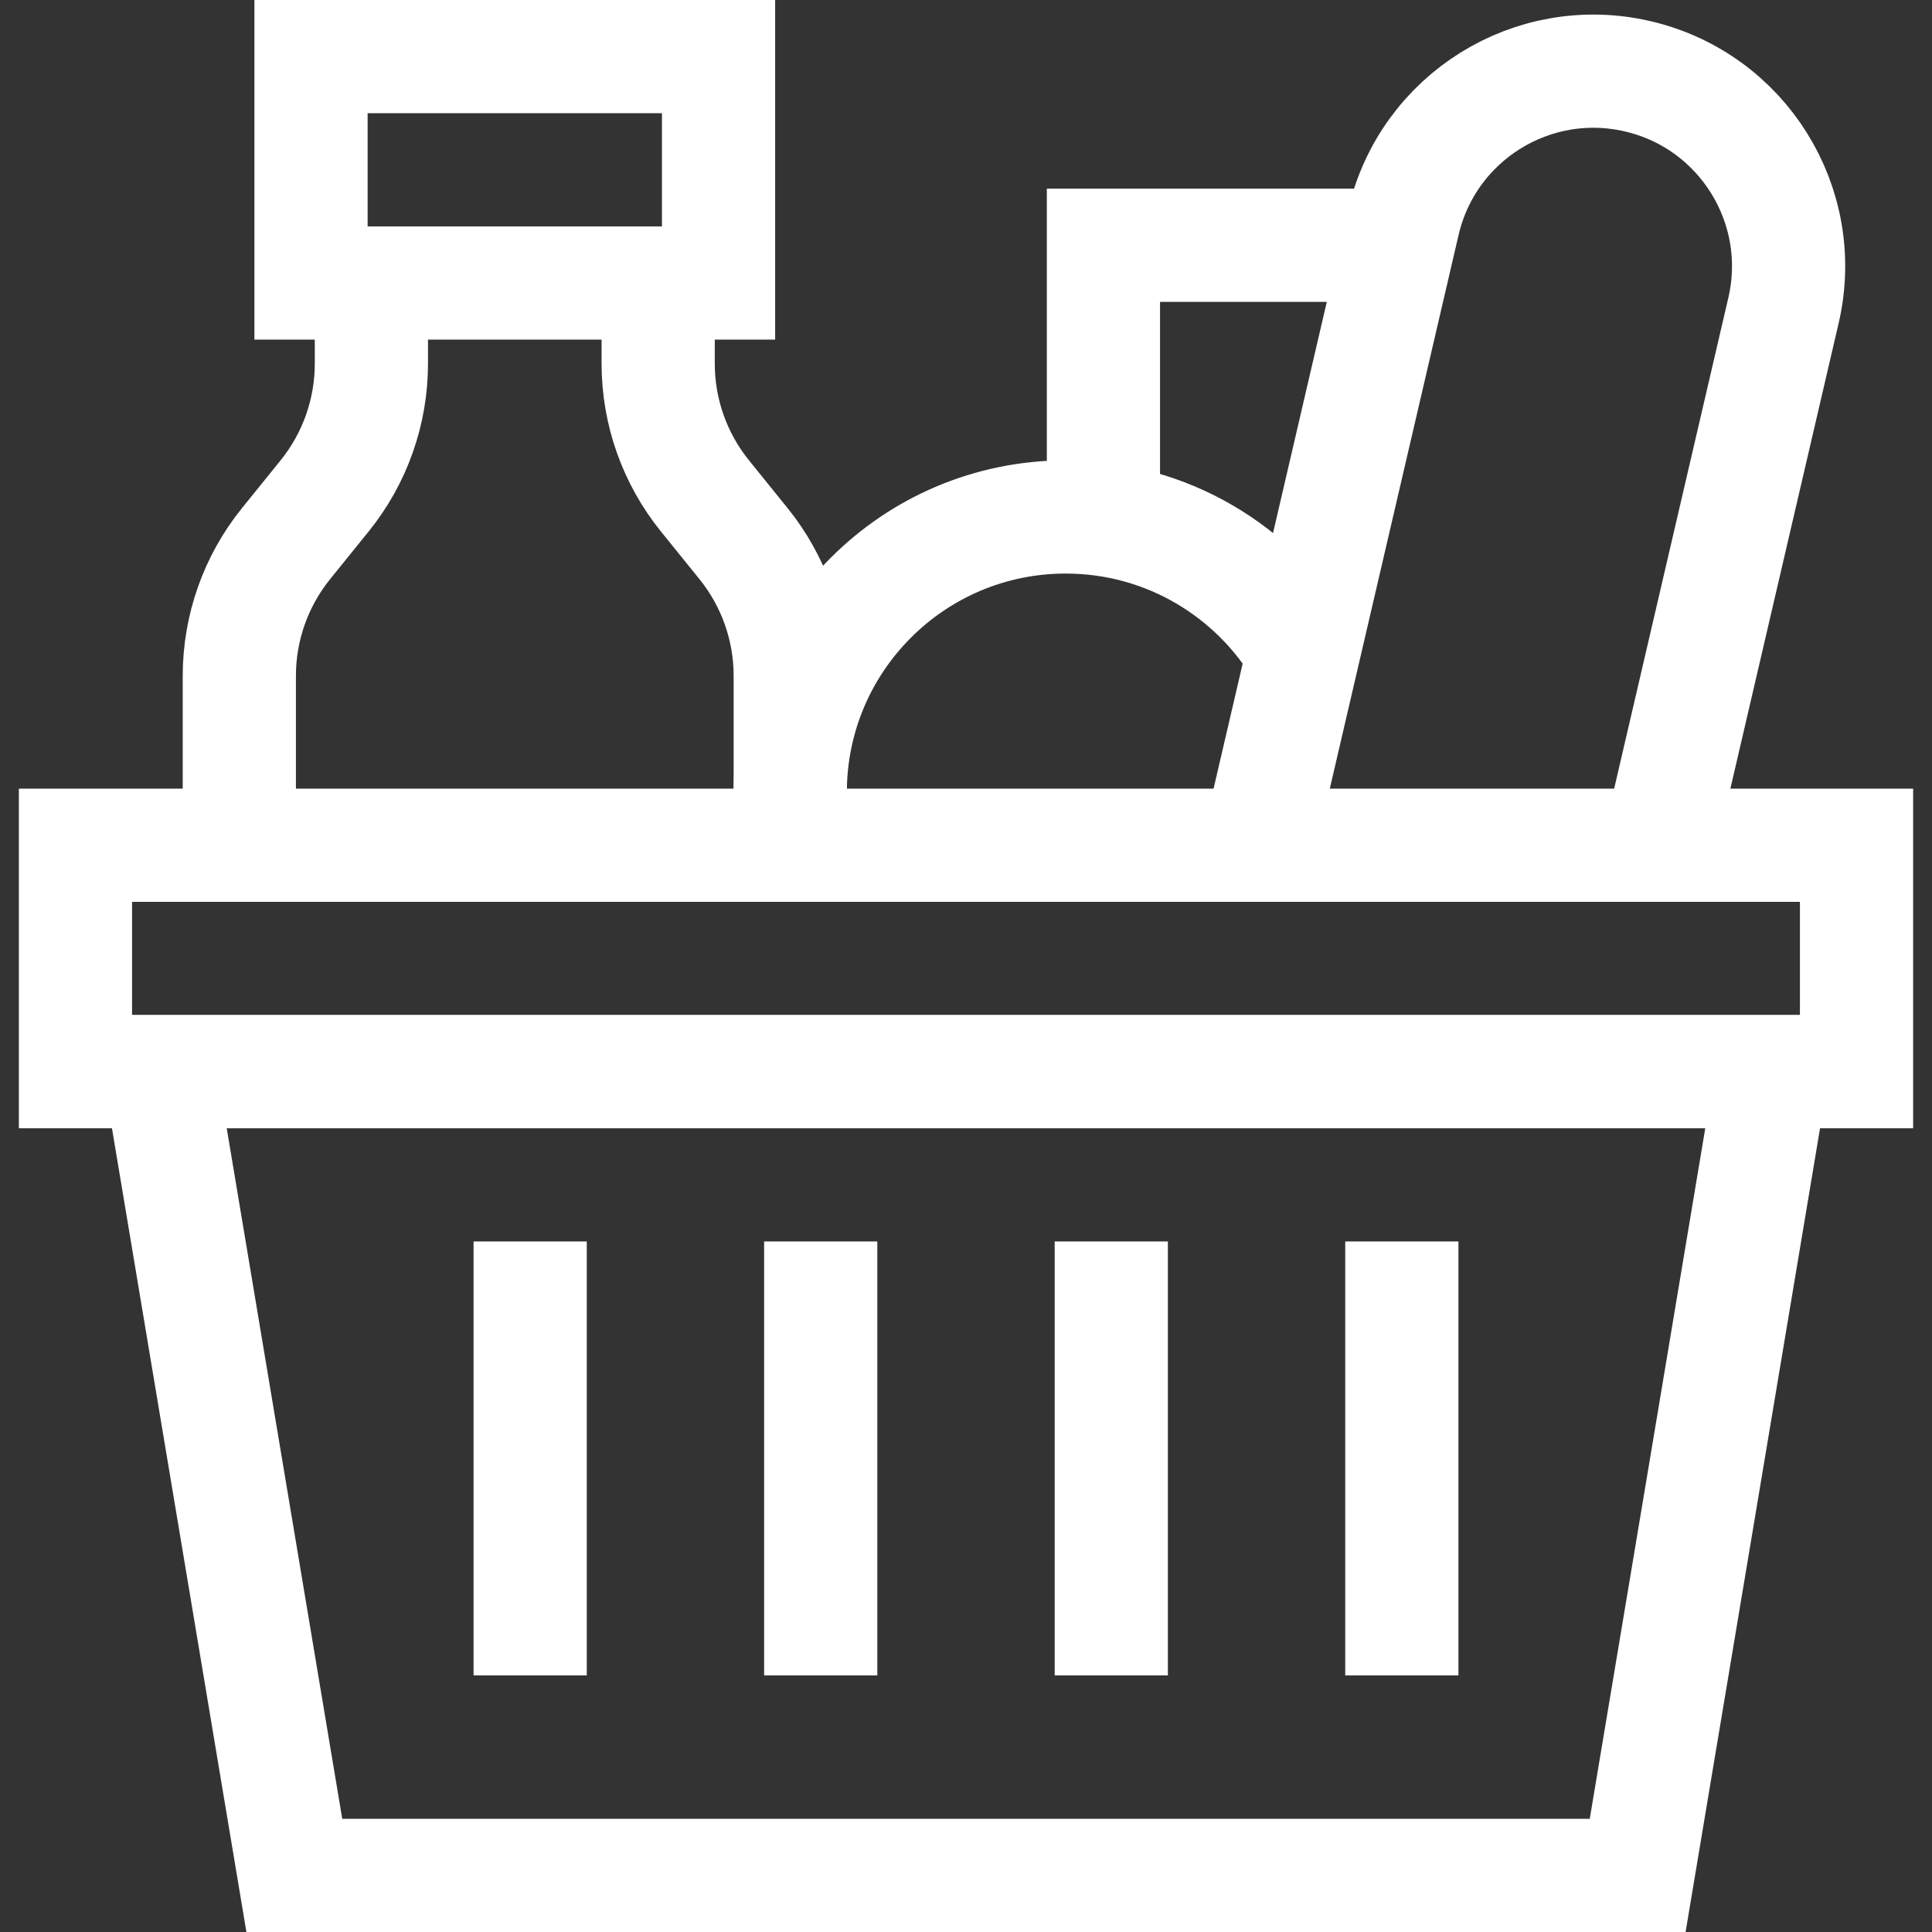
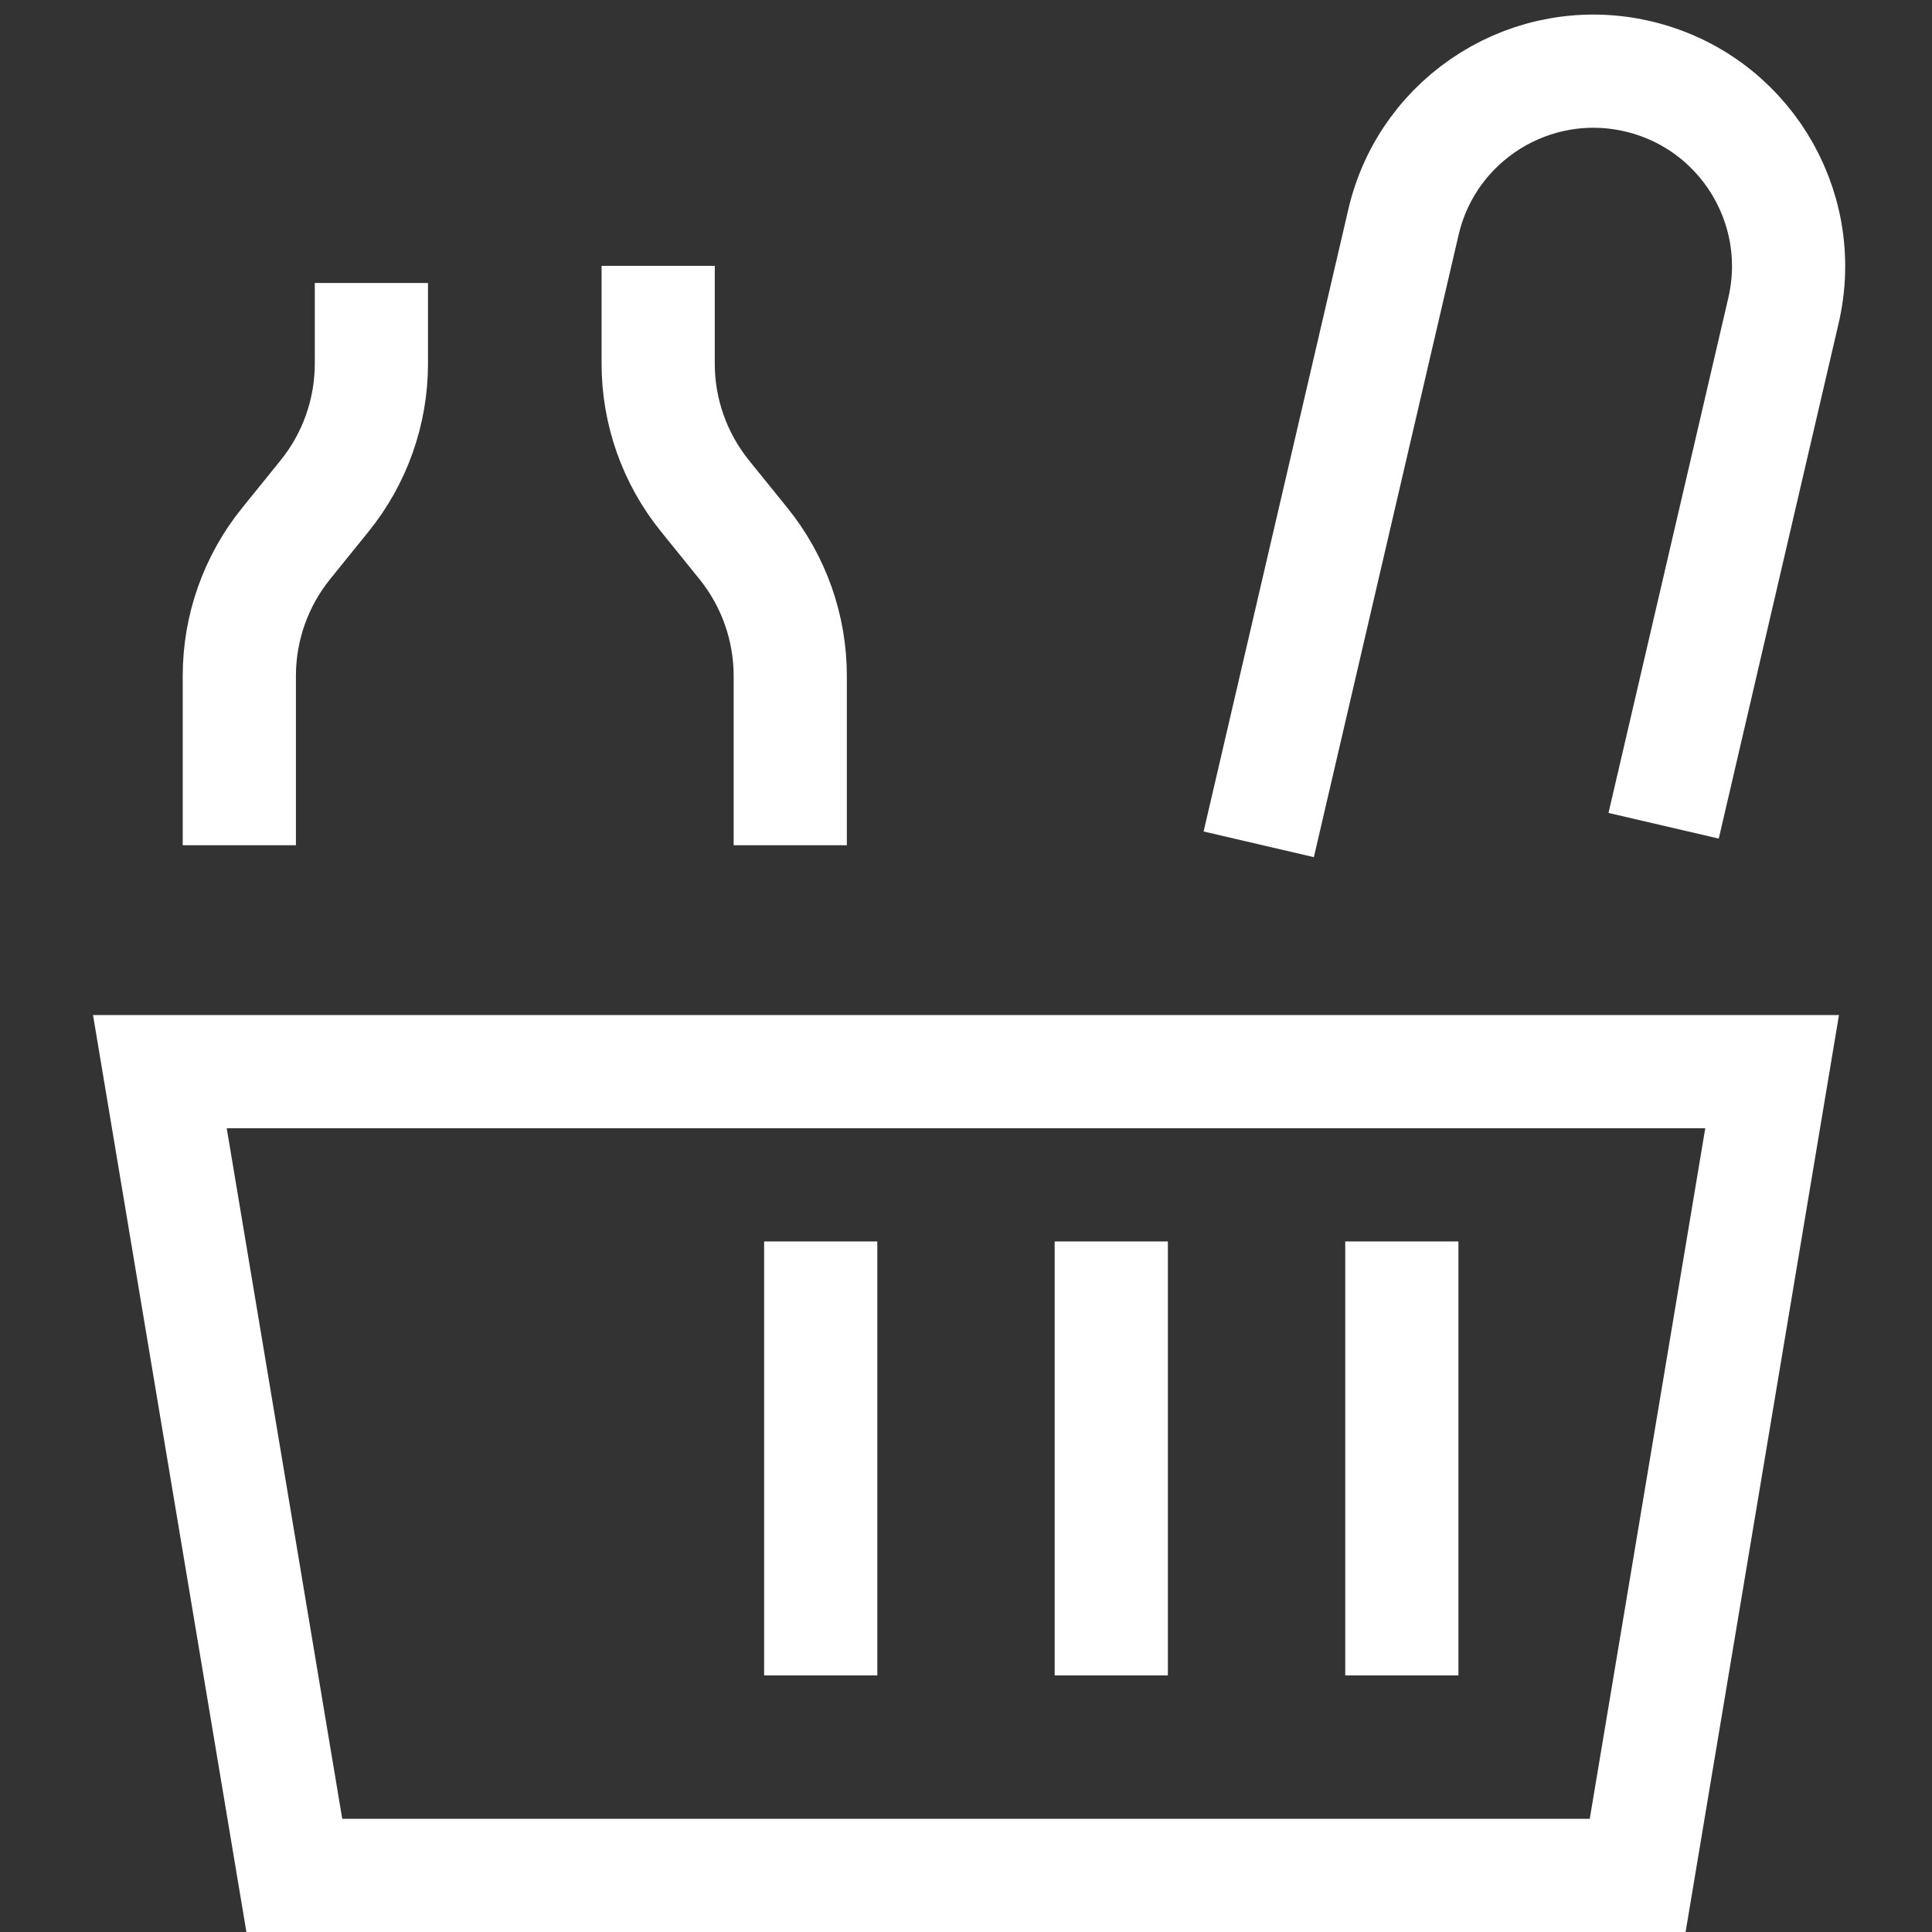
<svg xmlns="http://www.w3.org/2000/svg" version="1.1" id="Capa_1" x="0px" y="0px" viewBox="0 0 512 512" style="enable-background:new 0 0 512 512;" xml:space="preserve">
  <rect x="0" y="0" width="512" height="512" fill="#333333" stroke="none" />
  <g>
    <path style="fill:none;stroke:#ffffff;stroke-width:30;stroke-miterlimit:10;" d="M209.423,224v-44.893&#10;&#09;&#09;c0-12.76-4.376-25.134-12.397-35.058l-10.206-12.626c-8.021-9.924-12.397-22.298-12.397-35.058V70.45" />
    <path style="fill:none;stroke:#ffffff;stroke-width:30;stroke-miterlimit:10;" d="M98.423,75v21.364&#10;&#09;&#09;c0,12.76-4.376,25.134-12.397,35.058l-10.206,12.626c-8.021,9.924-12.397,22.298-12.397,35.058V224" />
-     <rect x="82.423" y="15" style="fill:none;stroke:#ffffff;stroke-width:30;stroke-miterlimit:10;" width="108" height="60" />
    <path style="fill:none;stroke:#ffffff;stroke-width:30;stroke-miterlimit:10;" d="M333.578,223.753l38.357-164.894&#10;&#09;&#09;c6.469-27.81,34.258-45.111,62.068-38.641l0,0c27.81,6.469,45.11,34.258,38.641,62.068l-31.763,136.549" />
-     <path style="fill:none;stroke:#ffffff;stroke-width:30;stroke-miterlimit:10;" d="M345.381,173.027&#10;&#09;&#09;C332.693,151.468,309.248,137,282.423,137c-40.317,0-73,32.683-73,73c0,4.702,0.444,9.299,1.294,13.753" />
-     <polyline style="fill:none;stroke:#ffffff;stroke-width:30;stroke-miterlimit:10;" points="292.423,135 292.423,65 369.423,65 &#09;" />
-     <rect x="20" y="224" style="fill:none;stroke:#ffffff;stroke-width:30;stroke-miterlimit:10;" width="472" height="60" />
    <polygon style="fill:none;stroke:#ffffff;stroke-width:30;stroke-miterlimit:10;" points="469.63,284 42.37,284 78,497 434,497 &#09;&#10;&#09;&#09;" />
    <line style="fill:none;stroke:#ffffff;stroke-width:30;stroke-miterlimit:10;" x1="217.5" y1="329" x2="217.5" y2="444" />
    <line style="fill:none;stroke:#ffffff;stroke-width:30;stroke-miterlimit:10;" x1="294.5" y1="329" x2="294.5" y2="444" />
    <line style="fill:none;stroke:#ffffff;stroke-width:30;stroke-miterlimit:10;" x1="371.5" y1="329" x2="371.5" y2="444" />
-     <line style="fill:none;stroke:#ffffff;stroke-width:30;stroke-miterlimit:10;" x1="140.5" y1="329" x2="140.5" y2="444" />
  </g>
  <g>
</g>
  <g>
</g>
  <g>
</g>
  <g>
</g>
  <g>
</g>
  <g>
</g>
  <g>
</g>
  <g>
</g>
  <g>
</g>
  <g>
</g>
  <g>
</g>
  <g>
</g>
  <g>
</g>
  <g>
</g>
  <g>
</g>
</svg>